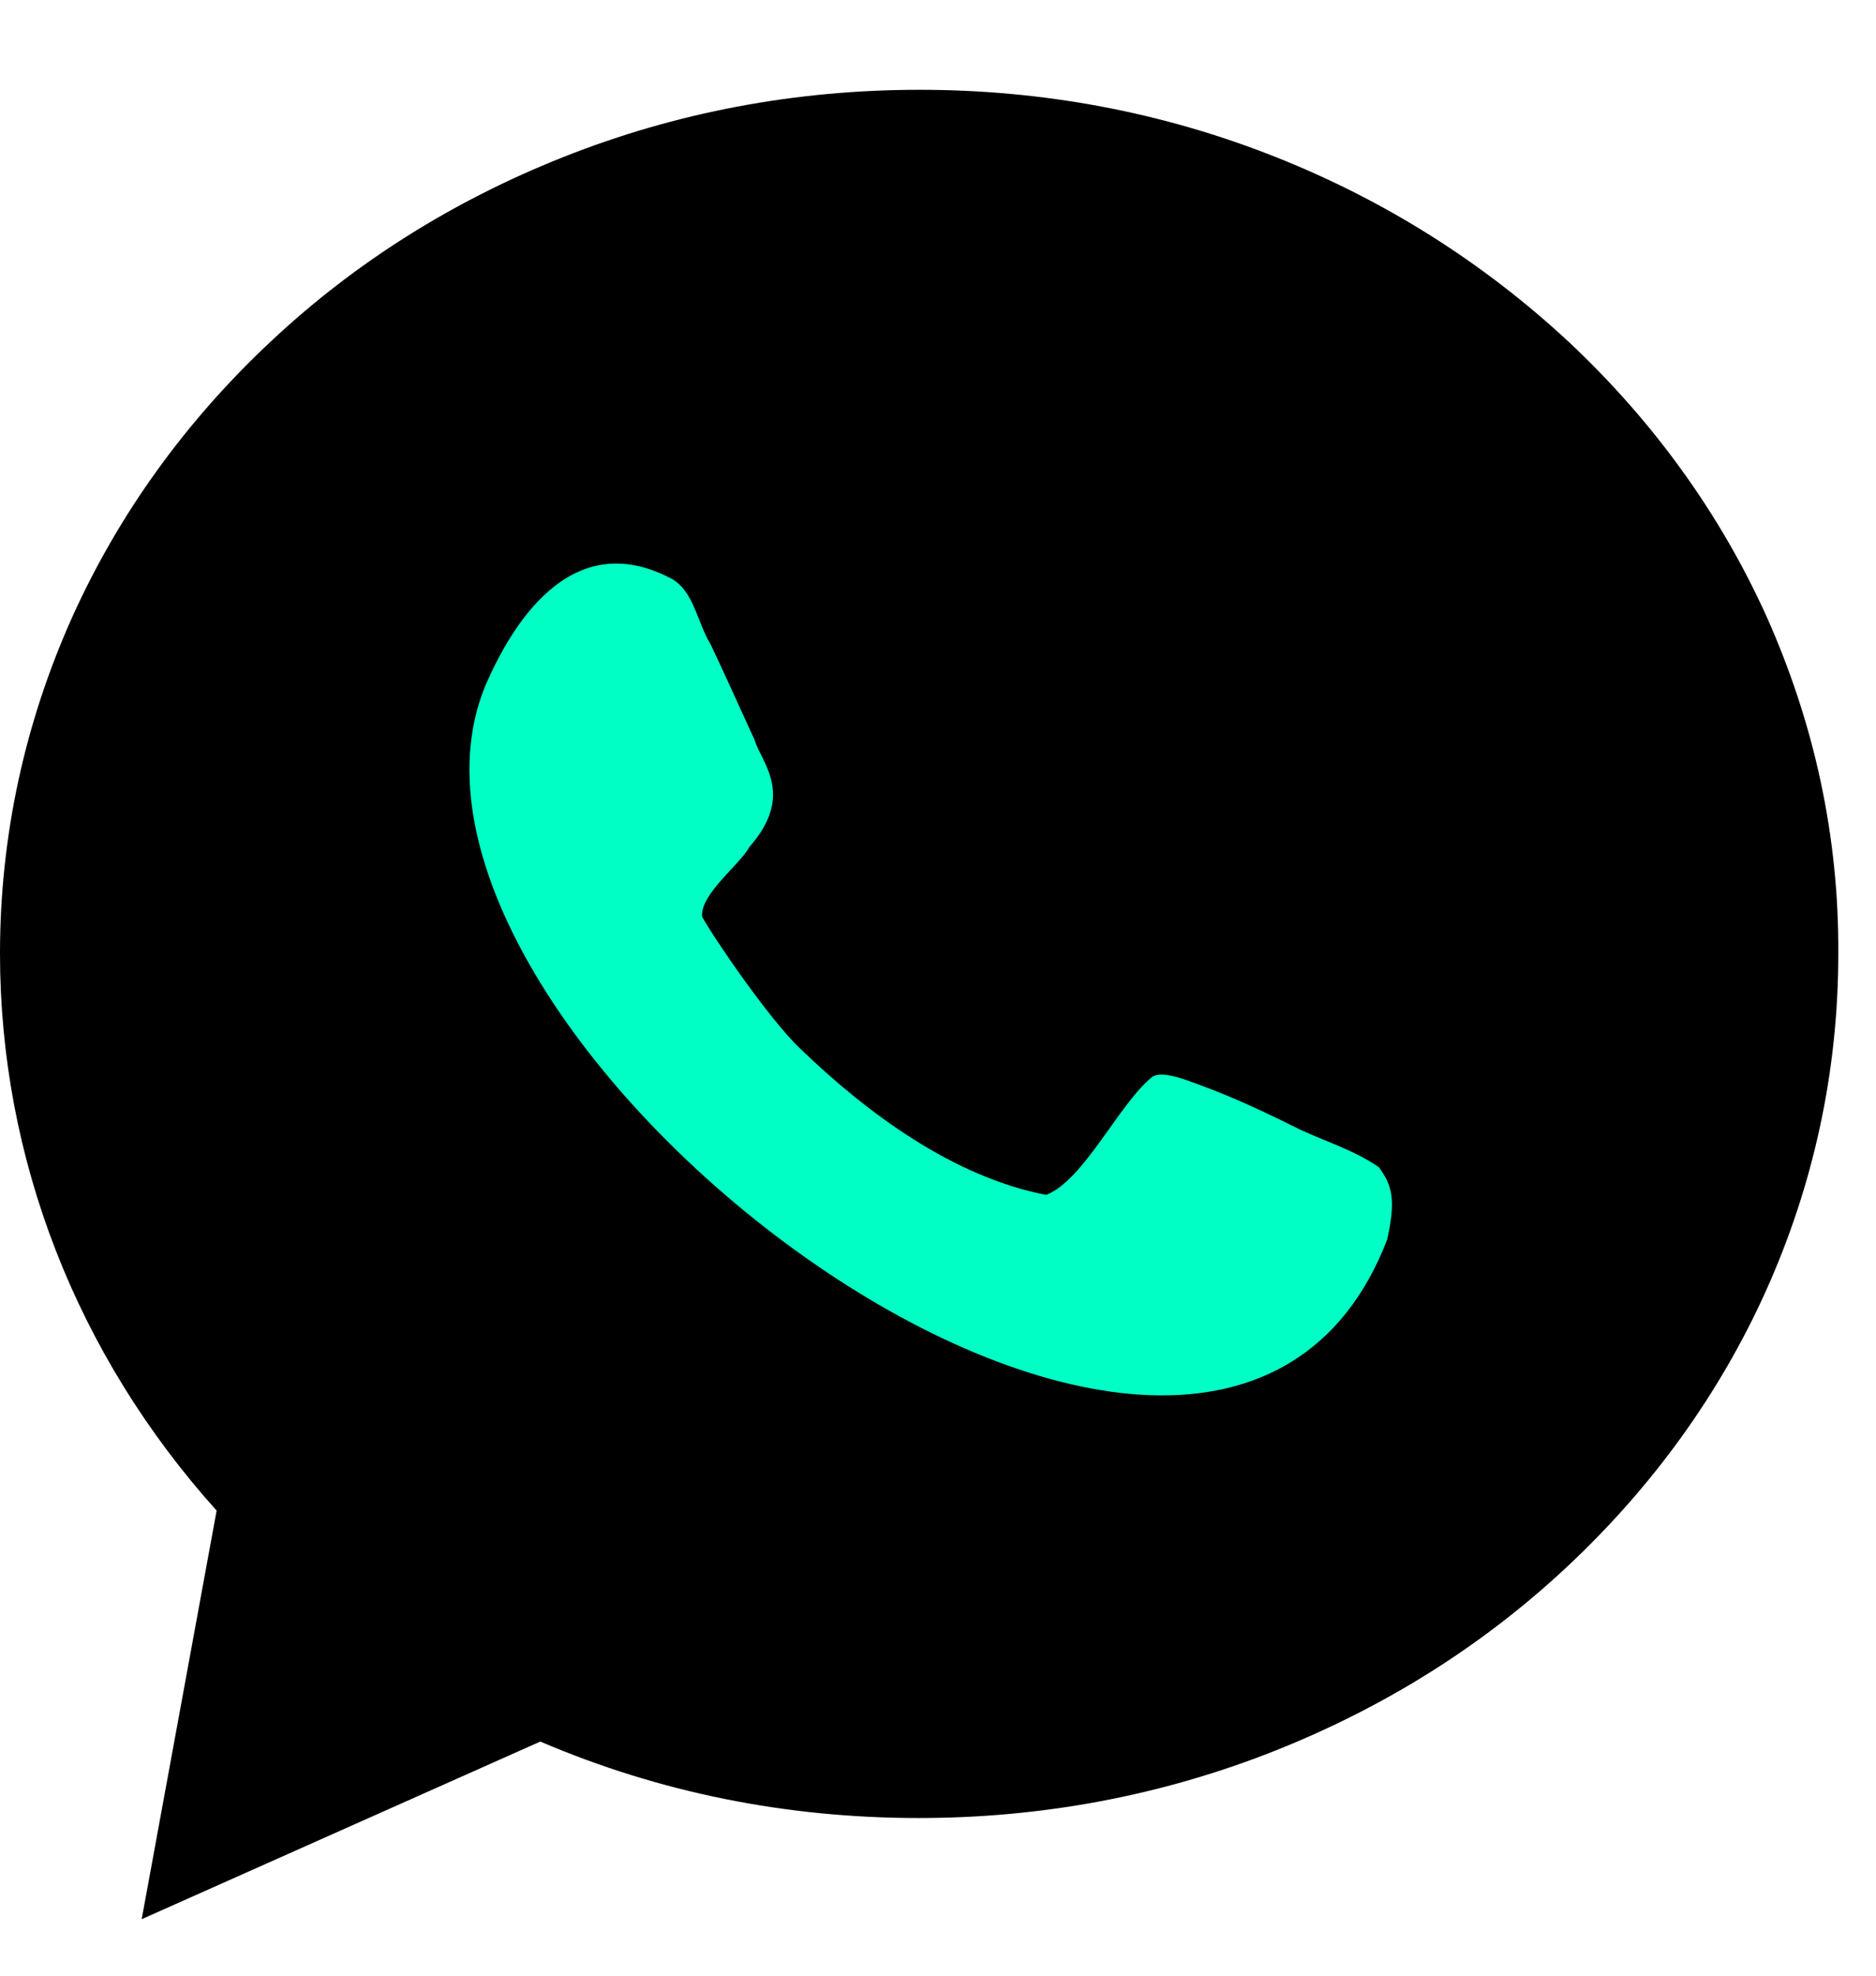
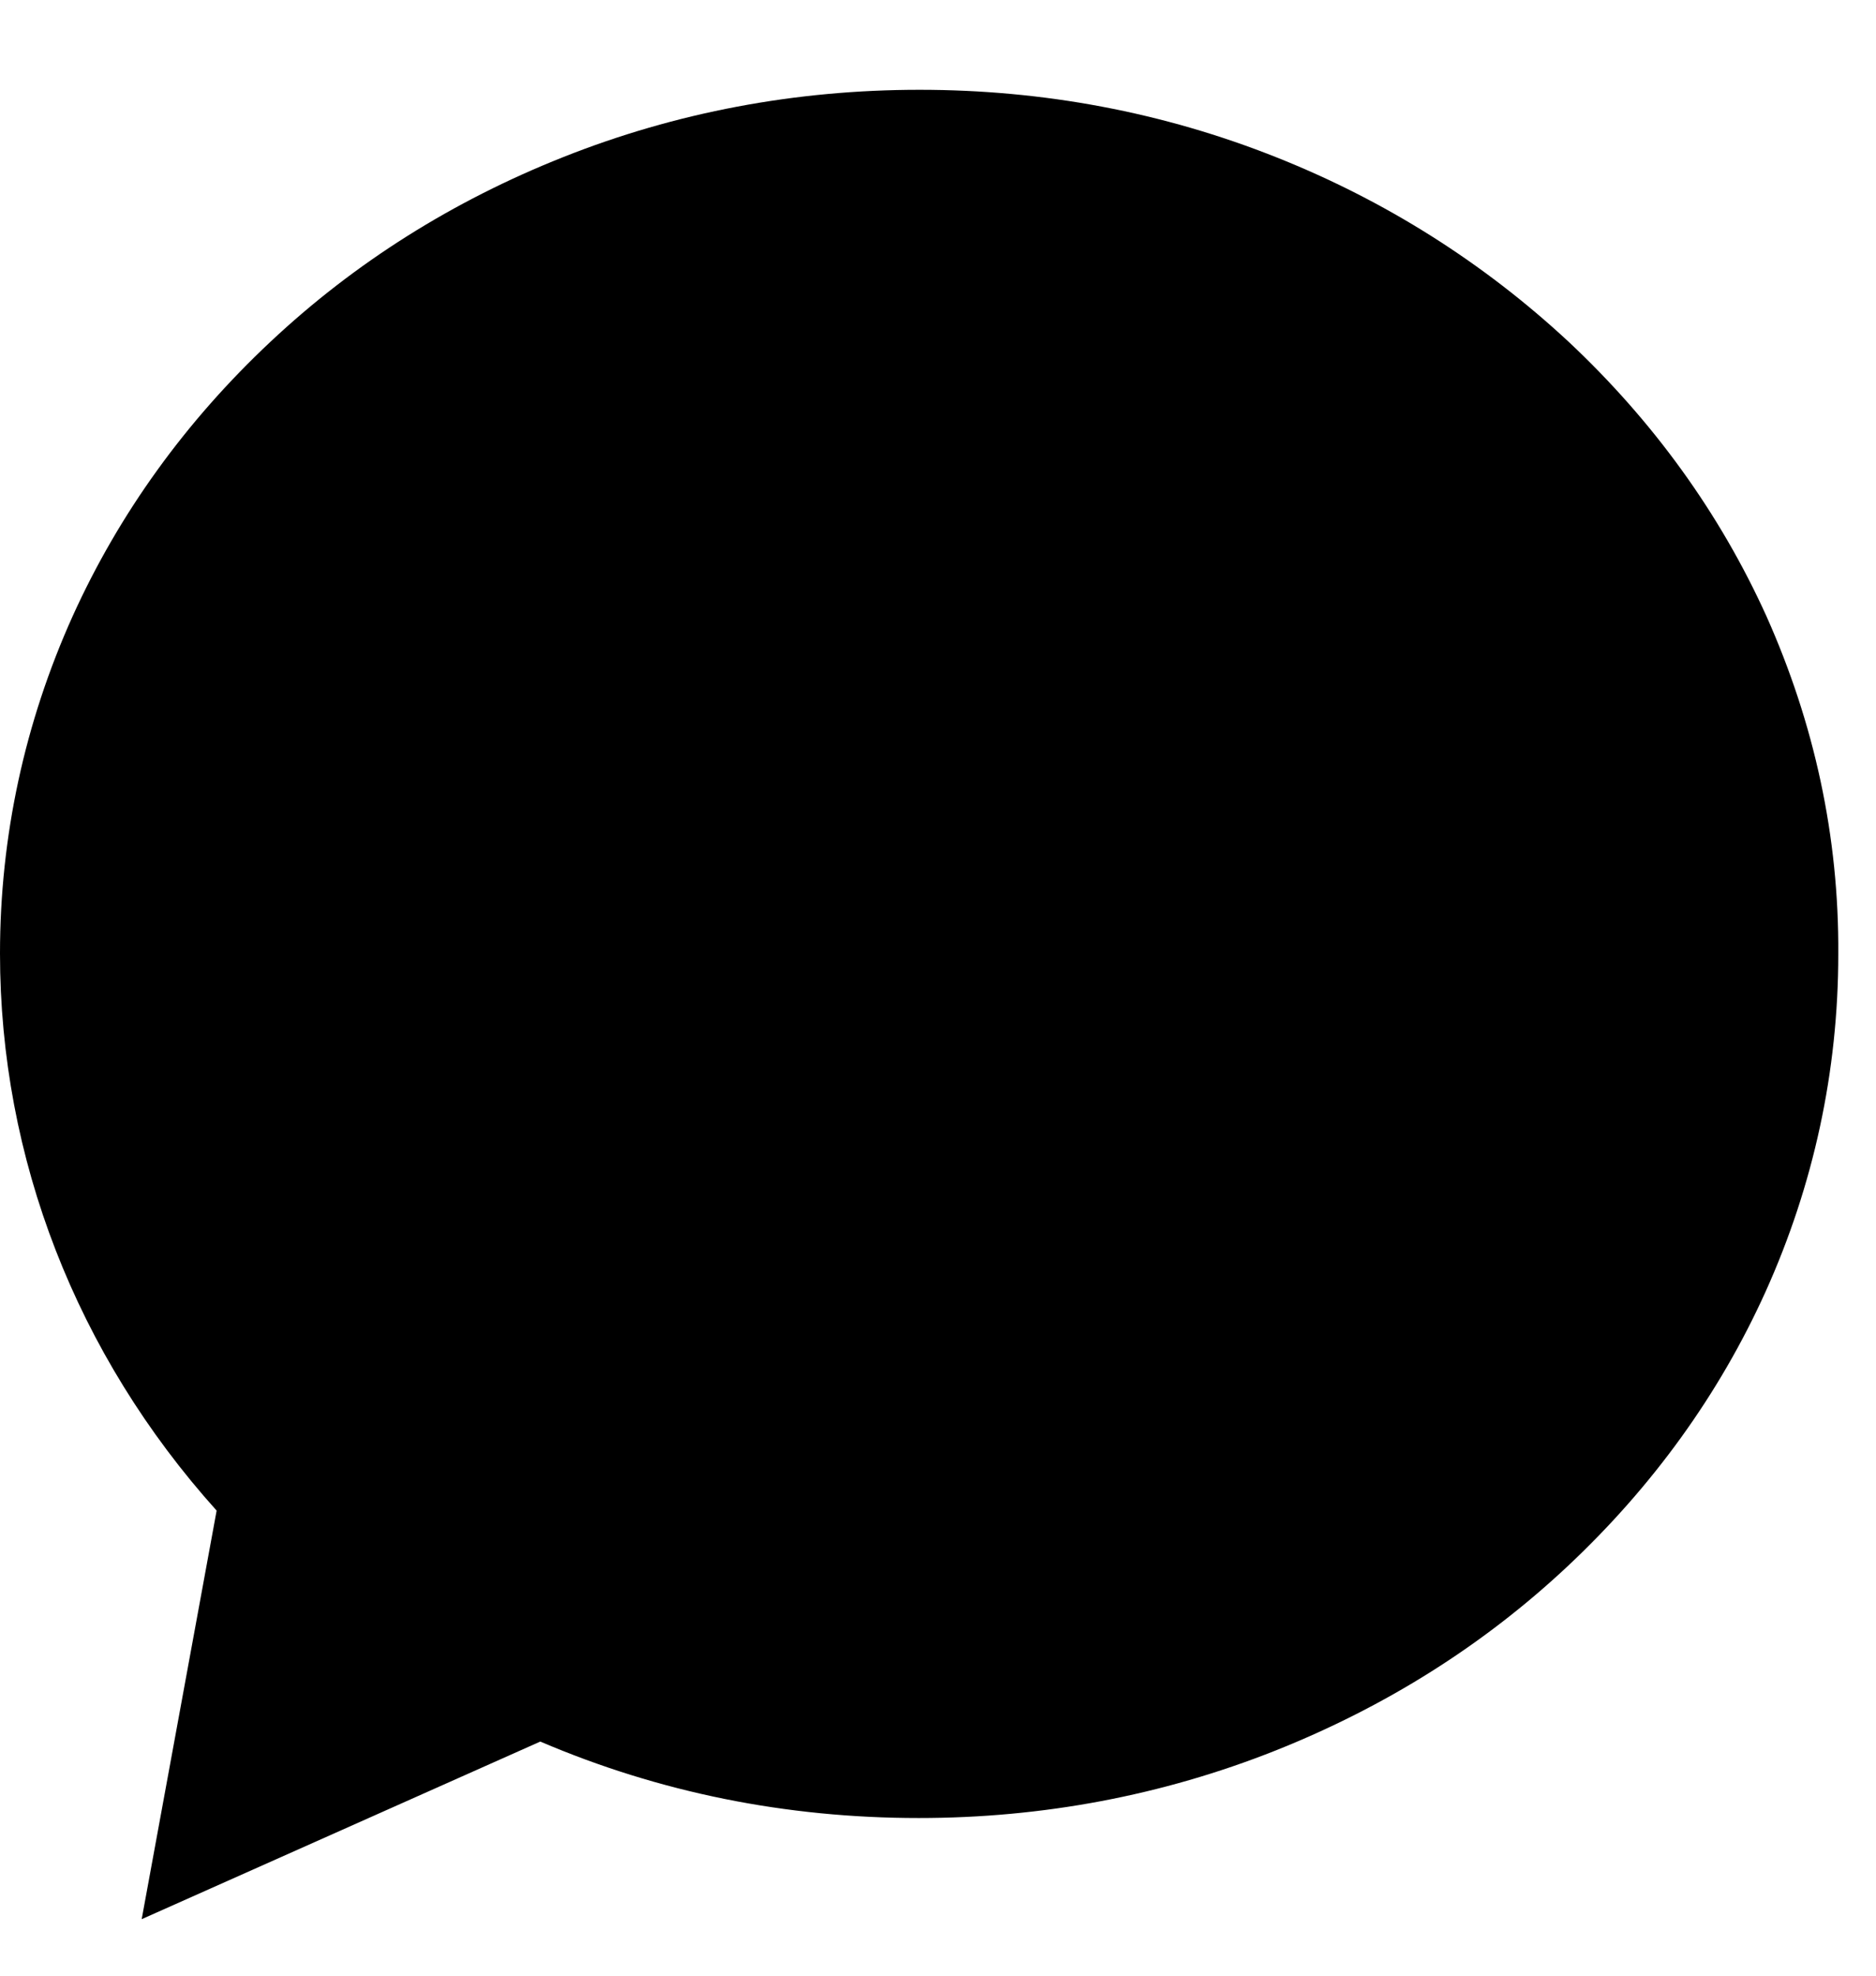
<svg xmlns="http://www.w3.org/2000/svg" width="19" height="20" viewBox="0 0 19 20" fill="none">
  <path d="M17.89 6.237C17.419 5.197 16.744 4.263 15.886 3.459C15.028 2.662 14.034 2.032 12.926 1.592C11.78 1.136 10.565 0.909 9.313 0.909C8.061 0.909 6.846 1.136 5.7 1.592C4.592 2.032 3.598 2.654 2.74 3.459C1.882 4.263 1.207 5.197 0.736 6.237C0.25 7.315 0 8.468 0 9.652C0 11.725 0.774 13.713 2.194 15.292L1.435 19.428L5.472 17.63C6.679 18.146 7.962 18.404 9.305 18.404C10.558 18.404 11.772 18.176 12.918 17.721C14.026 17.28 15.021 16.658 15.878 15.854C16.736 15.049 17.412 14.115 17.882 13.075C18.368 11.998 18.618 10.844 18.618 9.66C18.626 8.468 18.375 7.322 17.89 6.237Z" fill="black" />
-   <path d="M13.092 11.398C12.697 11.201 12.409 11.079 12.204 11.003C12.075 10.958 11.771 10.821 11.665 10.905C11.331 11.178 10.974 11.952 10.595 12.096C9.654 11.914 8.781 11.269 8.098 10.609C7.794 10.32 7.232 9.501 7.111 9.28C7.088 9.053 7.498 8.749 7.589 8.575C8.06 8.043 7.703 7.709 7.642 7.489C7.536 7.261 7.354 6.852 7.195 6.518C7.058 6.298 7.028 5.971 6.785 5.85C5.752 5.318 5.16 6.381 4.918 6.935C3.453 10.464 12.257 17.182 14.048 12.552C14.139 12.149 14.101 11.998 13.965 11.816C13.692 11.626 13.373 11.542 13.092 11.398Z" fill="#00FFC5" />
</svg>